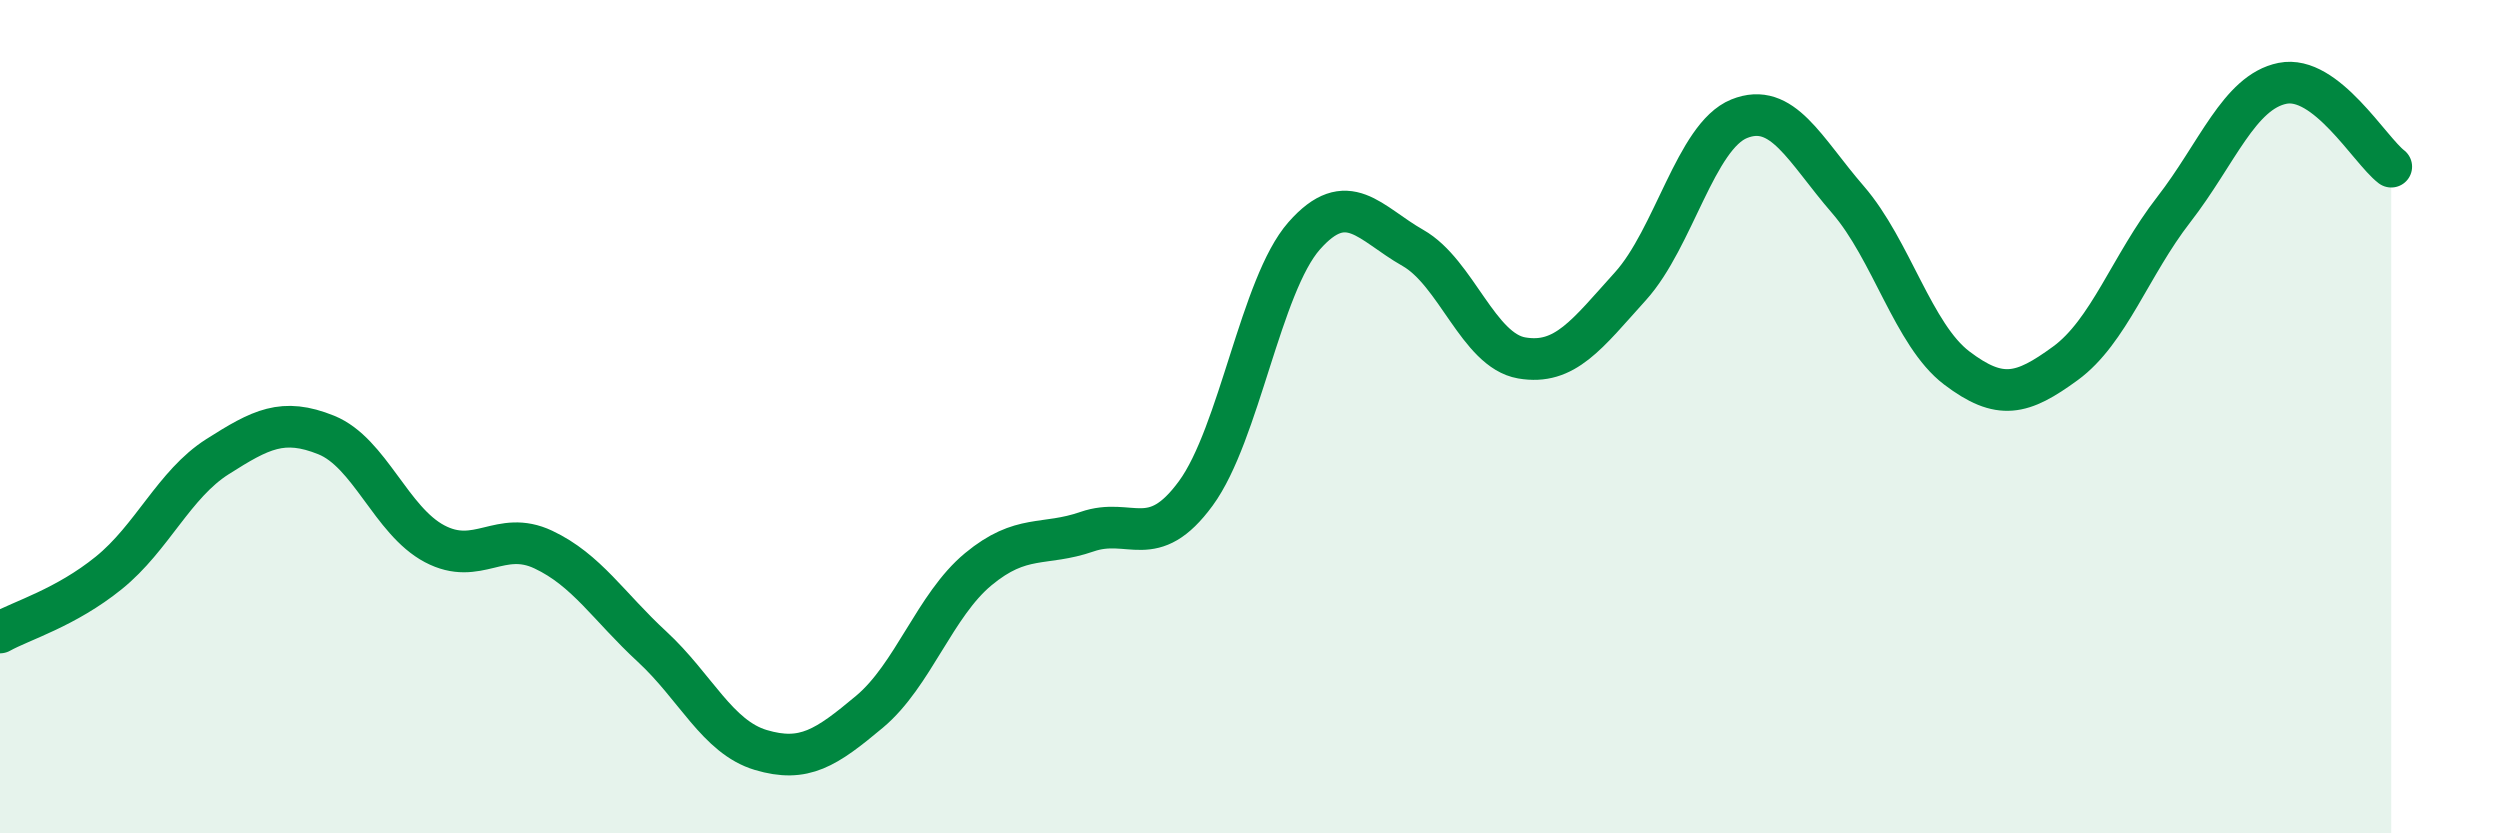
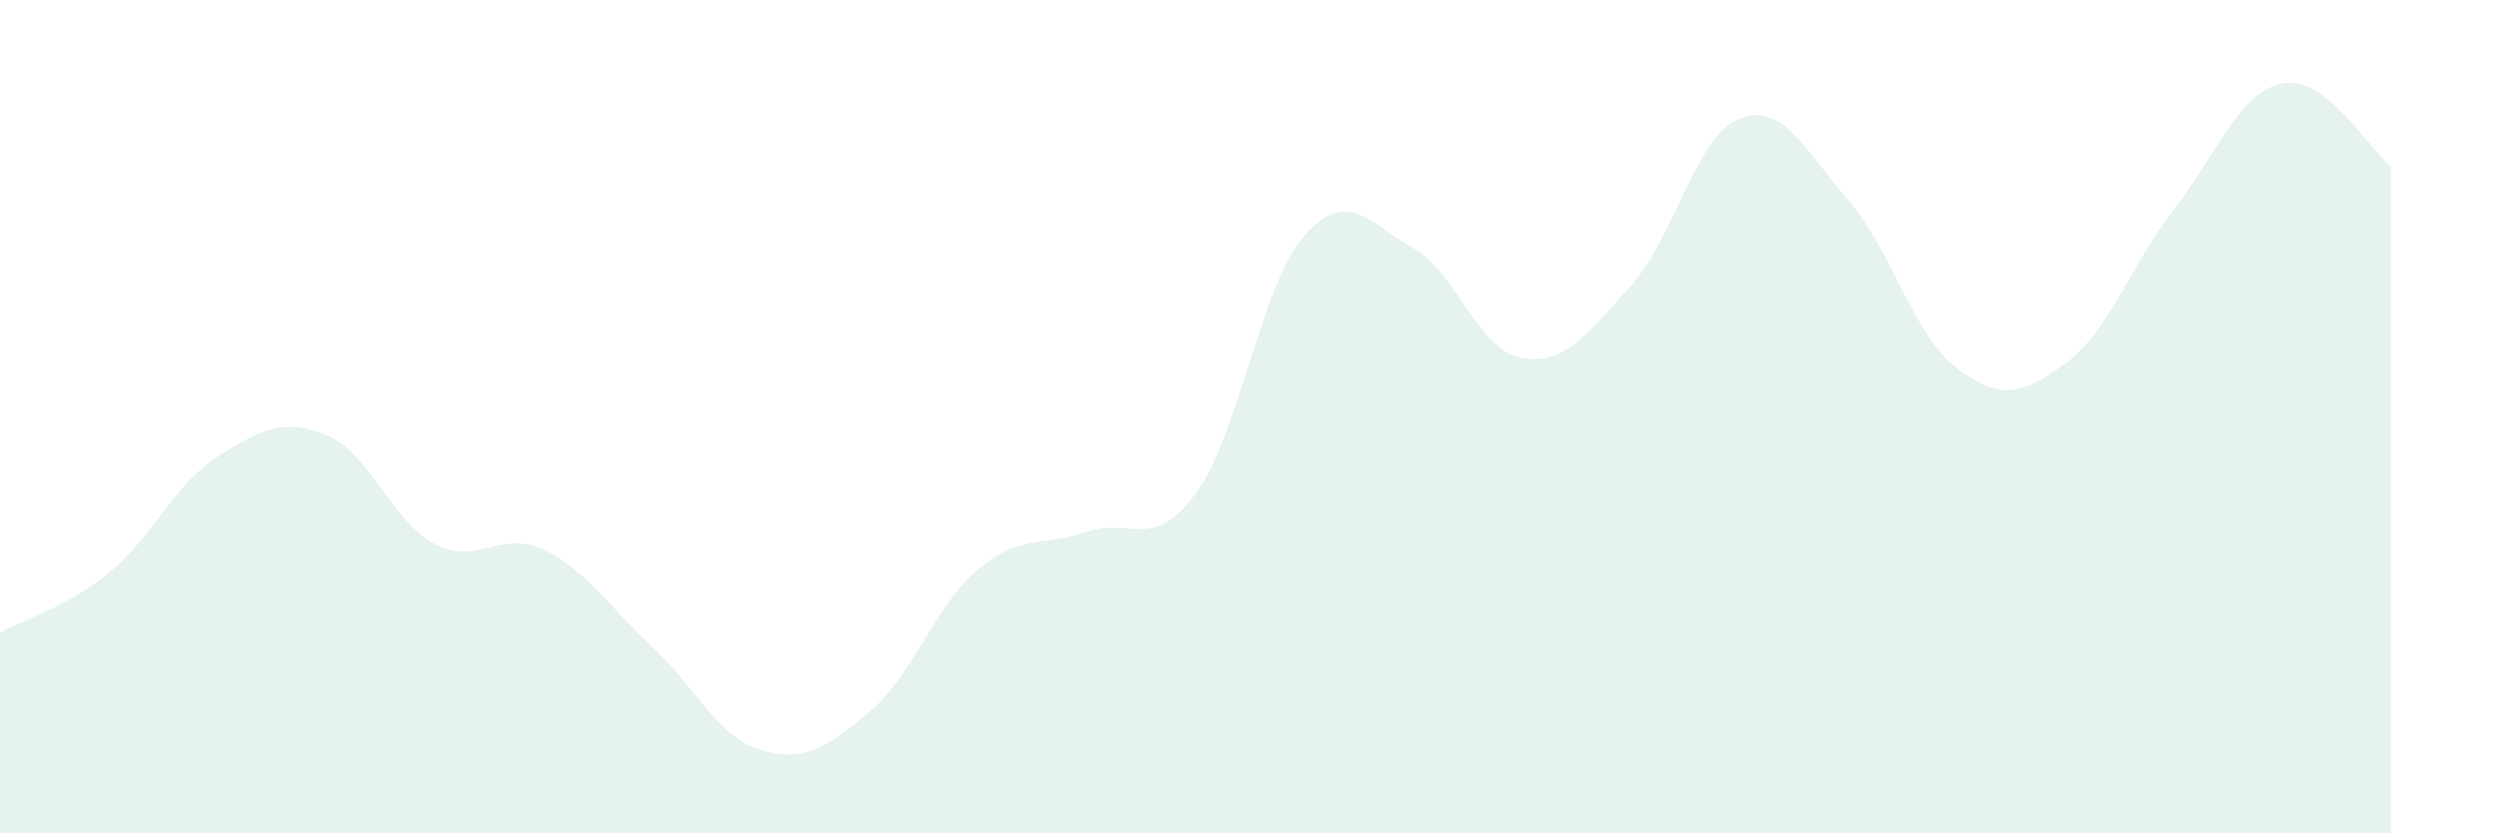
<svg xmlns="http://www.w3.org/2000/svg" width="60" height="20" viewBox="0 0 60 20">
  <path d="M 0,15.18 C 0.52,14.89 1.57,14.59 2.61,13.75 C 3.65,12.91 4.18,11.62 5.22,10.96 C 6.26,10.3 6.79,10.02 7.83,10.44 C 8.87,10.86 9.39,12.5 10.43,13.05 C 11.47,13.6 12,12.7 13.04,13.19 C 14.08,13.68 14.61,14.56 15.65,15.52 C 16.69,16.48 17.22,17.69 18.26,18 C 19.3,18.31 19.83,17.95 20.87,17.08 C 21.91,16.21 22.44,14.52 23.48,13.66 C 24.52,12.8 25.05,13.12 26.09,12.76 C 27.13,12.4 27.66,13.26 28.7,11.84 C 29.74,10.42 30.26,6.84 31.3,5.66 C 32.34,4.48 32.87,5.36 33.91,5.95 C 34.95,6.54 35.48,8.41 36.52,8.59 C 37.56,8.77 38.09,8.02 39.13,6.87 C 40.17,5.72 40.7,3.27 41.74,2.85 C 42.78,2.43 43.31,3.59 44.35,4.79 C 45.39,5.99 45.92,8.04 46.96,8.83 C 48,9.62 48.53,9.48 49.57,8.72 C 50.61,7.96 51.13,6.37 52.17,5.03 C 53.21,3.69 53.74,2.21 54.78,2 C 55.82,1.79 56.87,3.6 57.39,4L57.39 20L0 20Z" fill="#008740" opacity="0.1" stroke-linecap="round" stroke-linejoin="round" />
-   <path d="M 0,15.18 C 0.52,14.89 1.57,14.59 2.61,13.75 C 3.65,12.91 4.18,11.62 5.22,10.96 C 6.26,10.3 6.79,10.02 7.83,10.44 C 8.87,10.86 9.39,12.5 10.43,13.05 C 11.47,13.6 12,12.7 13.04,13.19 C 14.08,13.68 14.61,14.56 15.65,15.52 C 16.69,16.48 17.22,17.69 18.26,18 C 19.3,18.31 19.83,17.95 20.87,17.08 C 21.91,16.21 22.44,14.52 23.48,13.66 C 24.52,12.8 25.05,13.12 26.09,12.76 C 27.13,12.4 27.66,13.26 28.7,11.84 C 29.74,10.42 30.26,6.84 31.3,5.66 C 32.34,4.48 32.87,5.36 33.91,5.95 C 34.95,6.54 35.48,8.41 36.52,8.59 C 37.56,8.77 38.09,8.02 39.13,6.87 C 40.17,5.72 40.7,3.27 41.74,2.85 C 42.78,2.43 43.31,3.59 44.35,4.79 C 45.39,5.99 45.92,8.04 46.96,8.83 C 48,9.62 48.53,9.48 49.57,8.72 C 50.61,7.96 51.13,6.37 52.17,5.03 C 53.21,3.69 53.74,2.21 54.78,2 C 55.82,1.79 56.87,3.6 57.39,4" stroke="#008740" stroke-width="1" fill="none" stroke-linecap="round" stroke-linejoin="round" />
</svg>